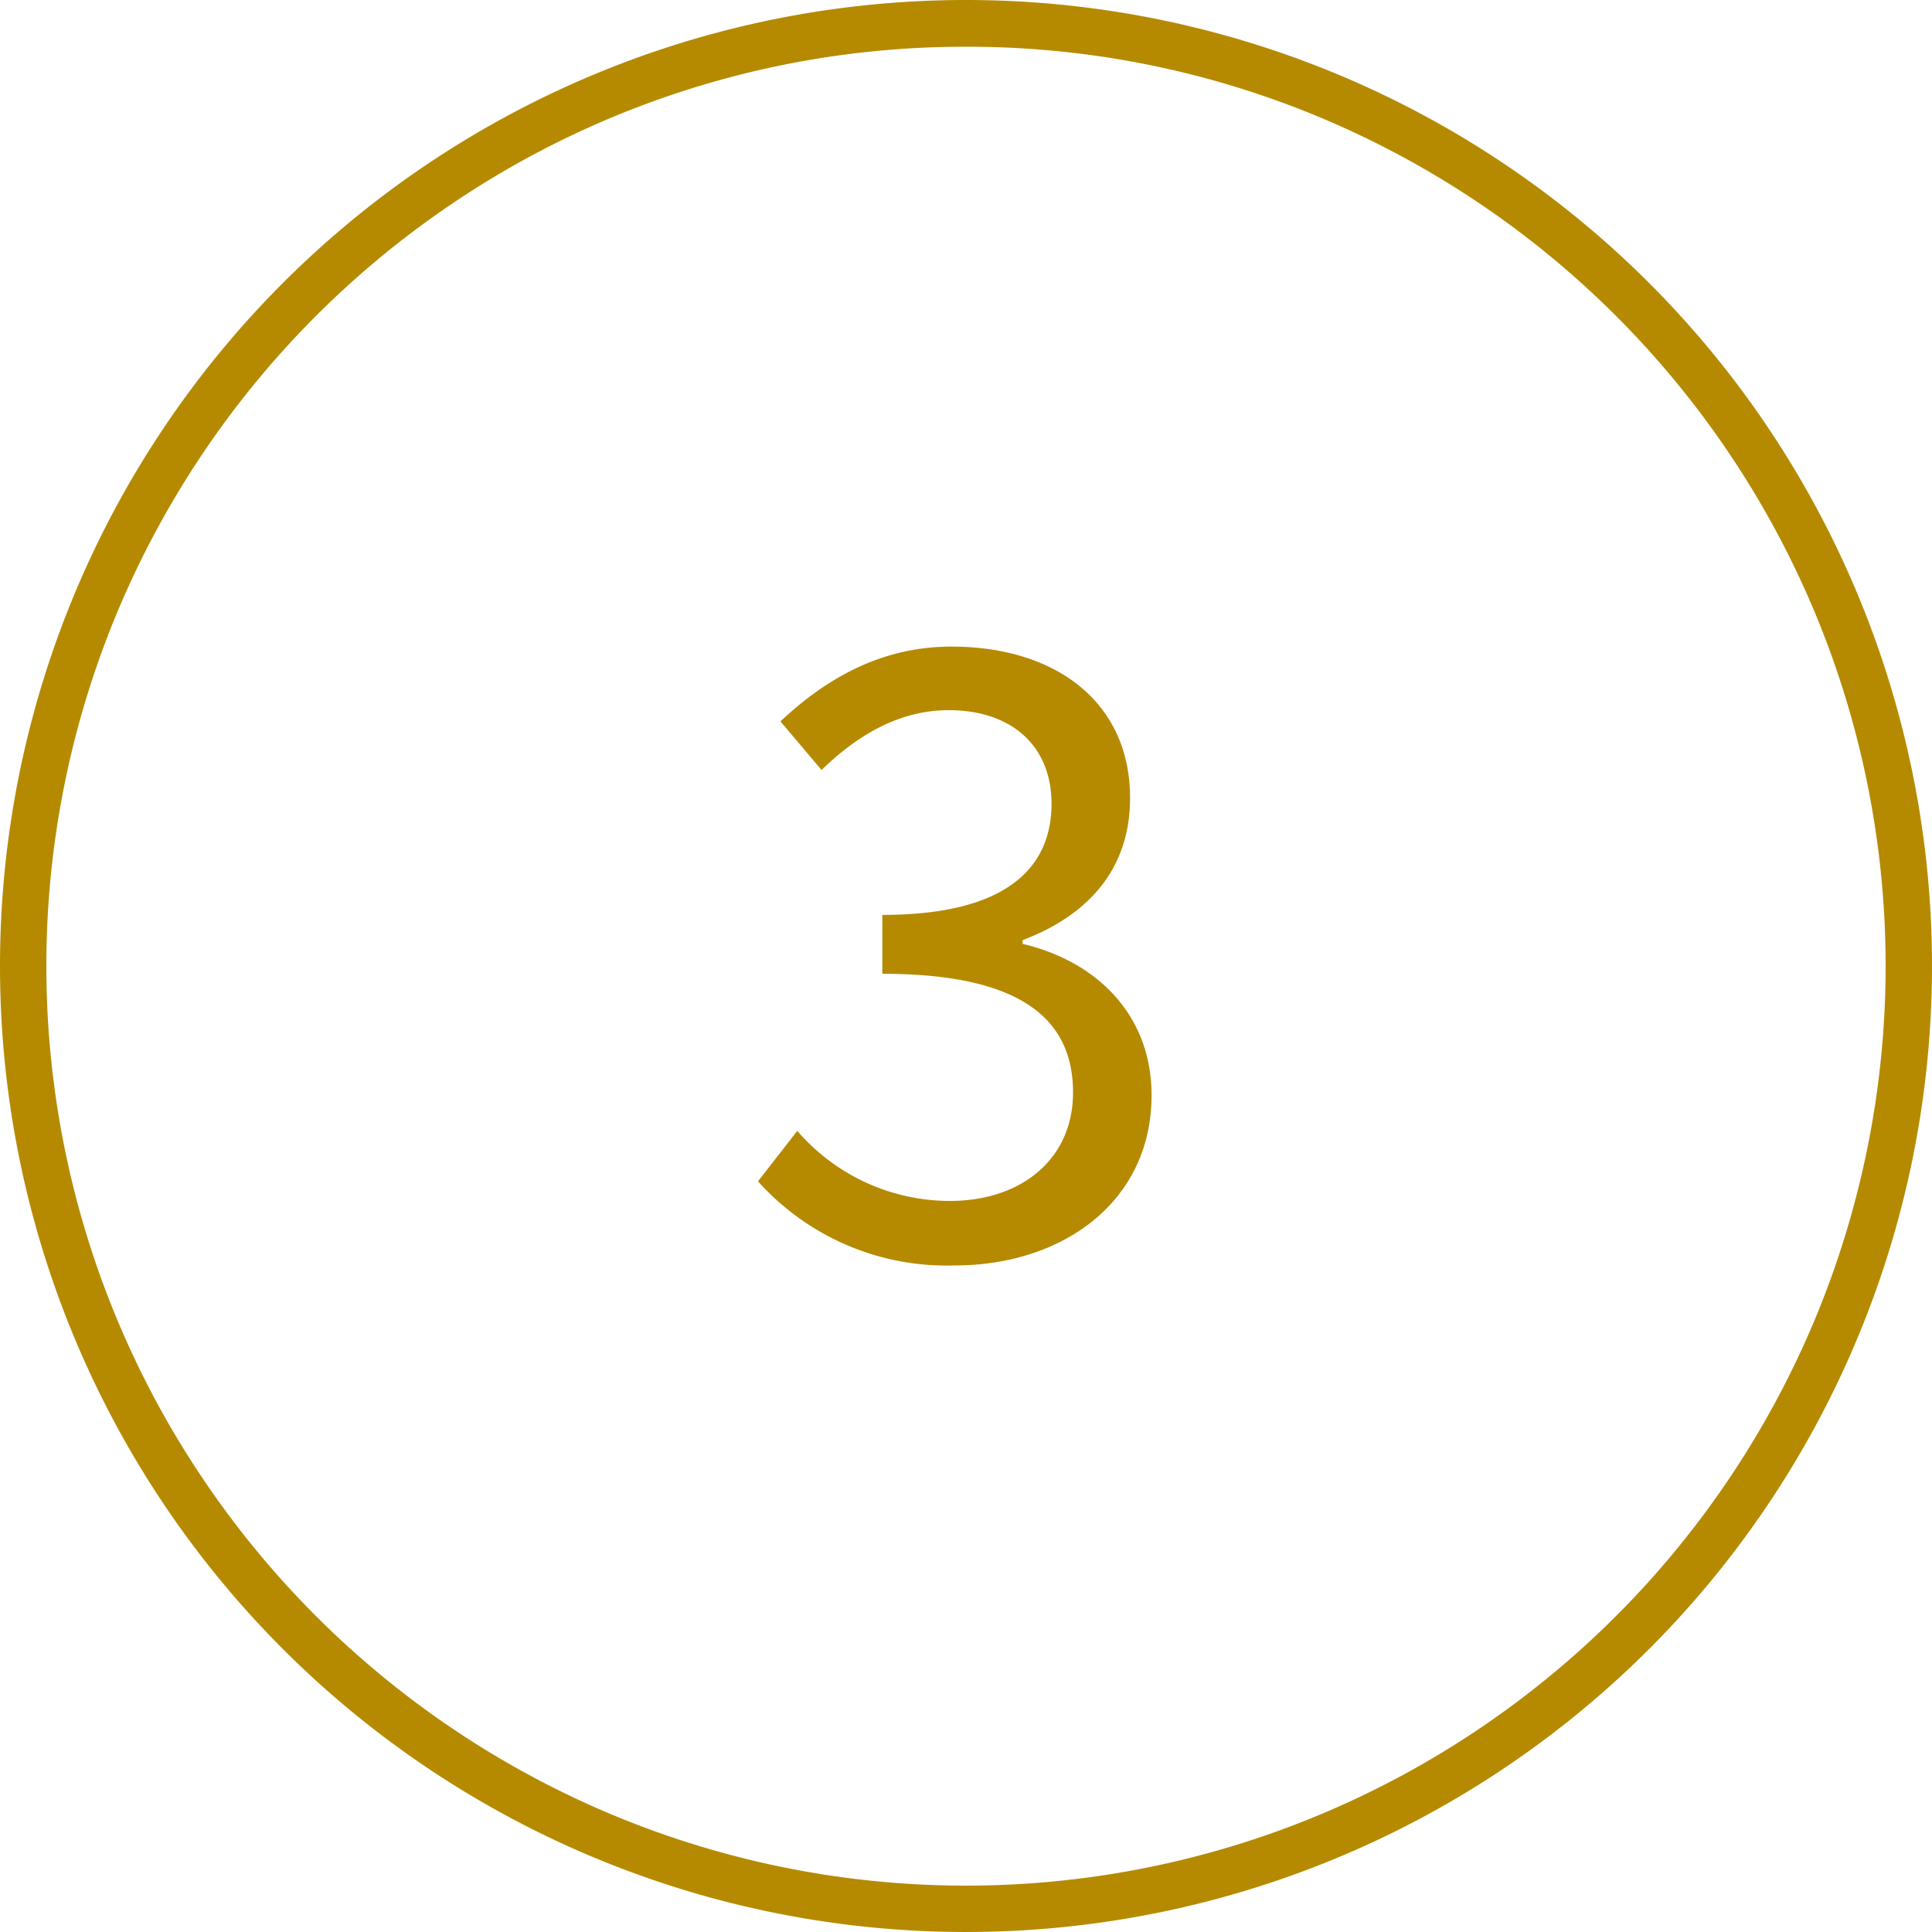
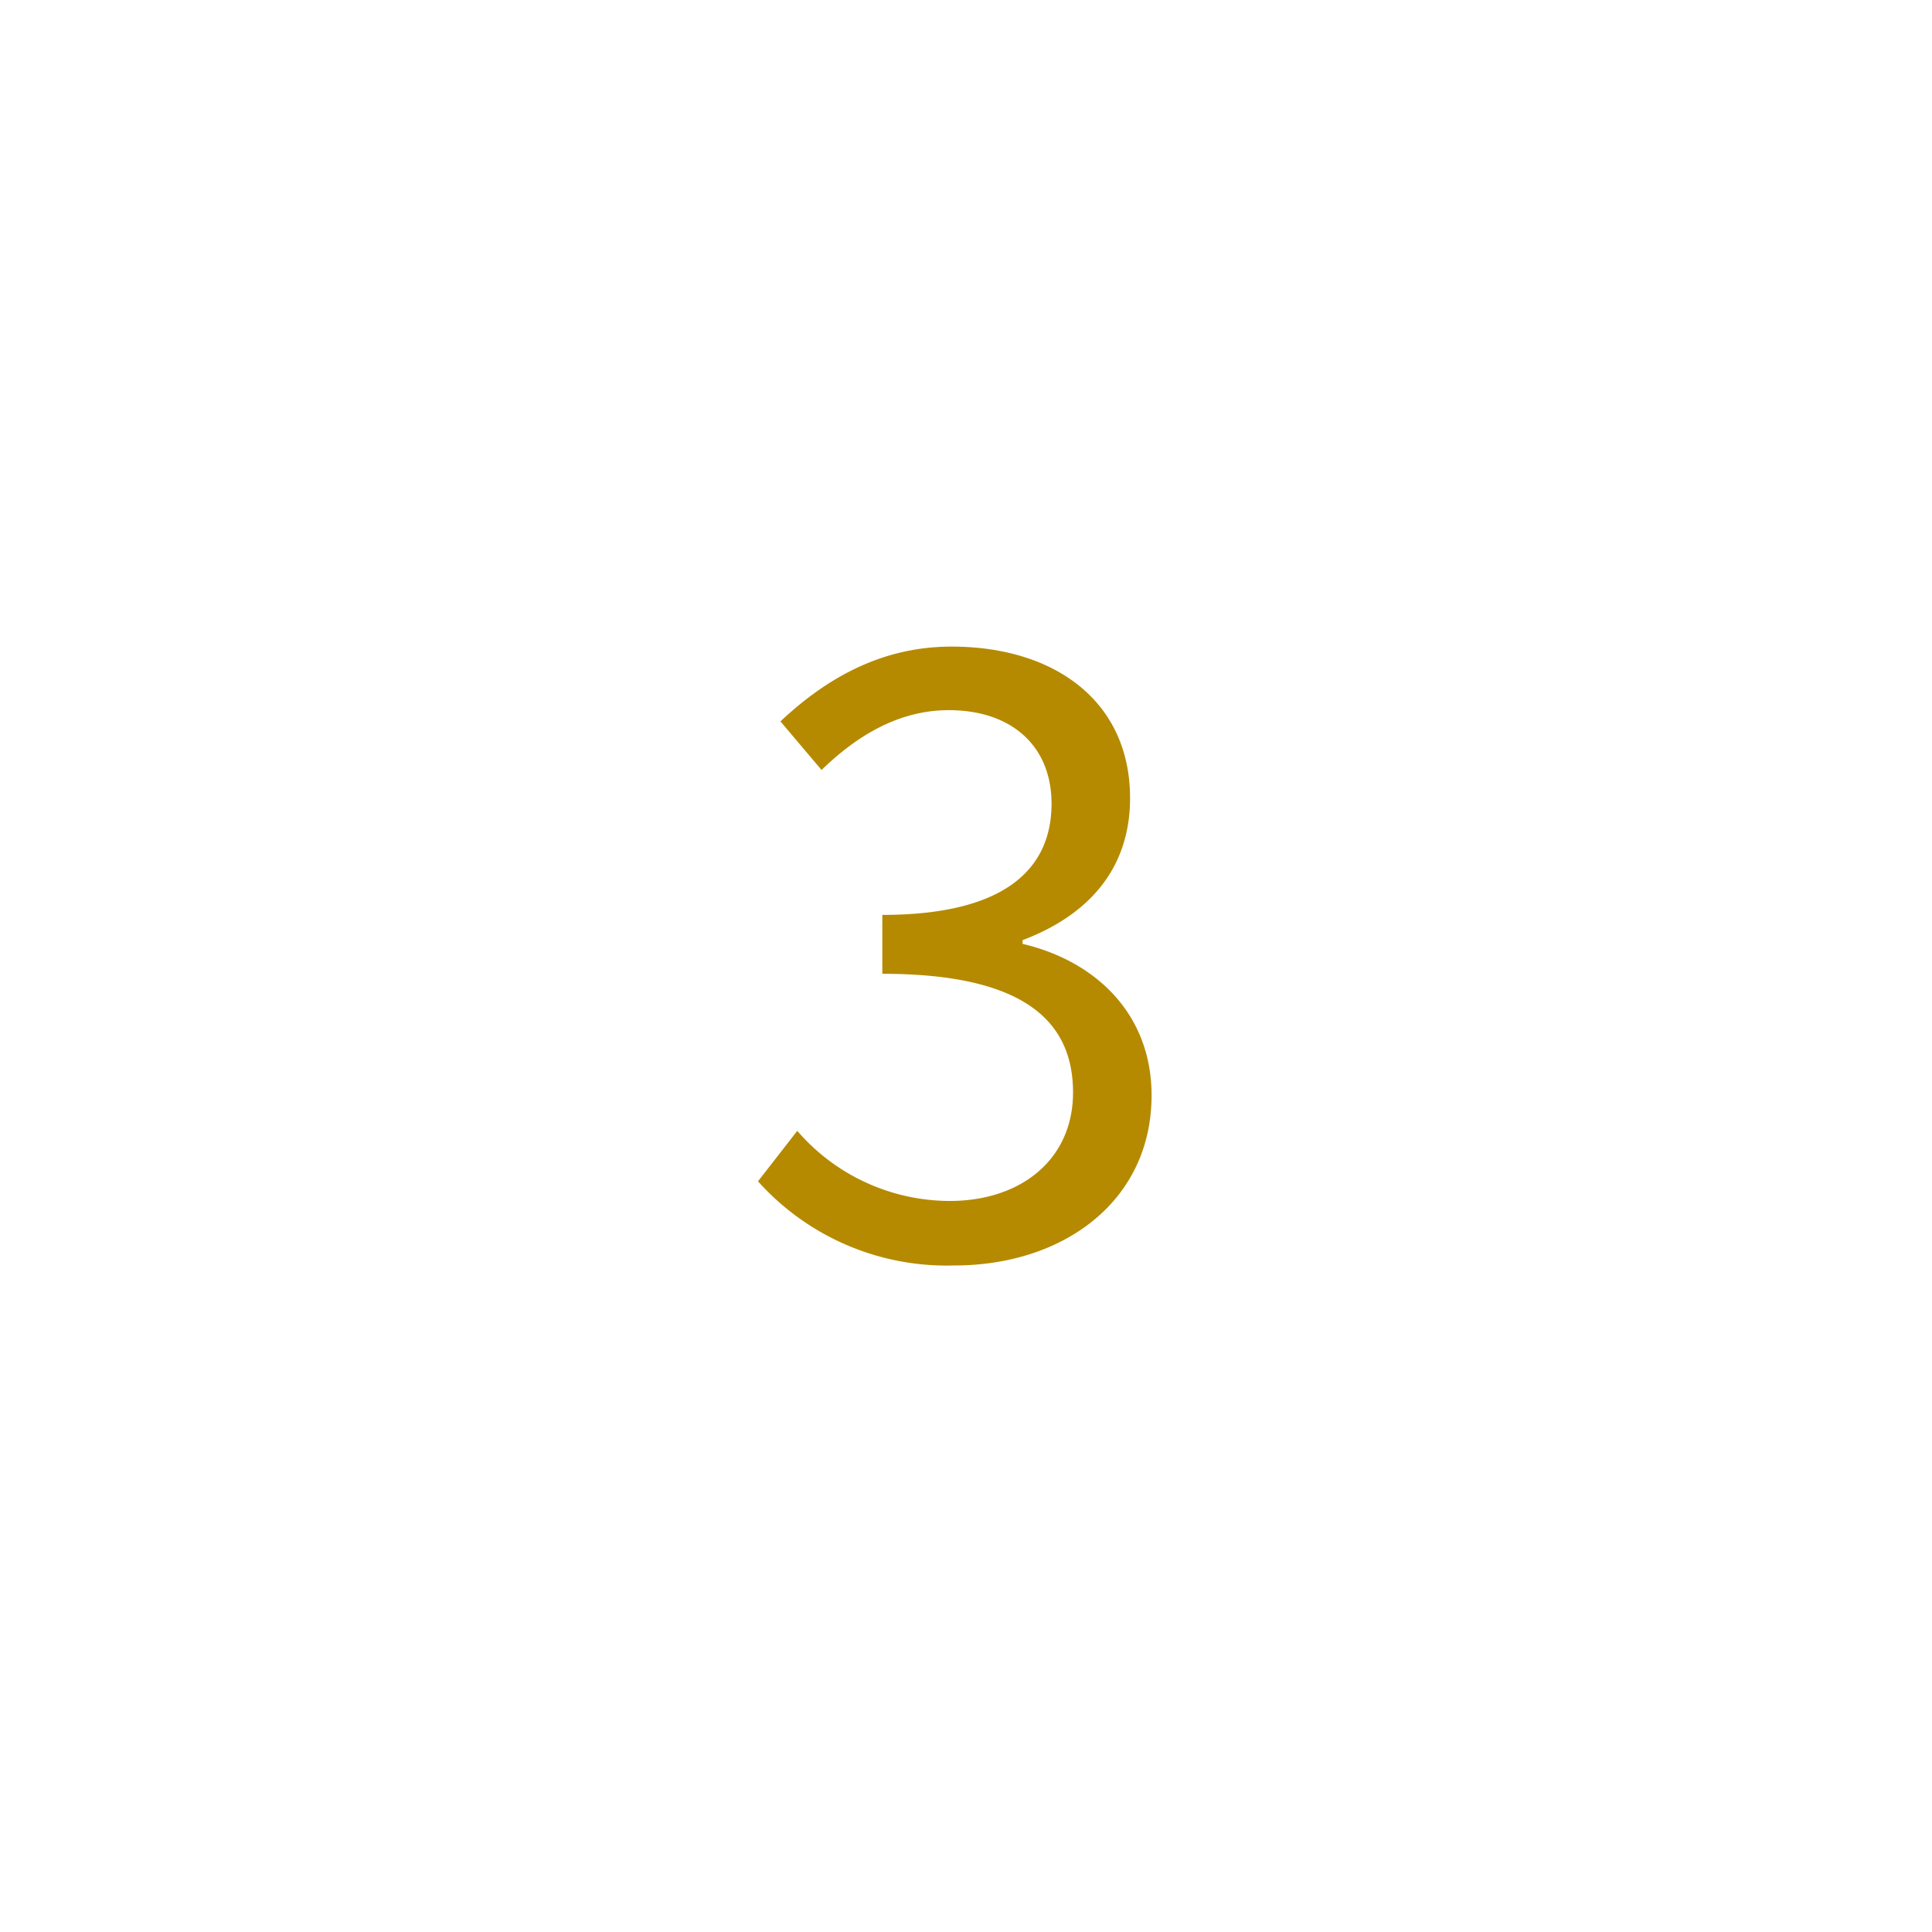
<svg xmlns="http://www.w3.org/2000/svg" width="124" height="124" viewBox="0 0 124 124">
  <g id="Gruppe_3566" data-name="Gruppe 3566" transform="translate(19343 11550)">
-     <path id="Ellipse_169" data-name="Ellipse 169" d="M62,3A58.71,58.71,0,0,0,29.015,13.074,59.181,59.181,0,0,0,7.635,39.035a58.918,58.918,0,0,0,5.439,55.95,59.181,59.181,0,0,0,25.961,21.379,58.918,58.918,0,0,0,55.95-5.439,59.181,59.181,0,0,0,21.379-25.961,58.918,58.918,0,0,0-5.439-55.95A59.181,59.181,0,0,0,84.965,7.635,58.628,58.628,0,0,0,62,3m0-3A62,62,0,1,1,0,62,62,62,0,0,1,62,0Z" transform="translate(-19343 -11550)" fill="#b58a00" />
    <path id="Pfad_2935" data-name="Pfad 2935" d="M-.75.72C6.27.72,11.91-3.42,11.91-10.2c0-5.28-3.66-8.64-8.28-9.72v-.24c4.14-1.56,6.9-4.5,6.9-9.12C10.53-35.46,5.73-39-.93-39c-4.5,0-8.04,2.04-10.98,4.8l2.64,3.12c2.28-2.22,4.98-3.84,8.16-3.84,4.08,0,6.6,2.34,6.6,6,0,4.02-2.76,7.14-10.86,7.14V-18c9.12,0,12.24,3.06,12.24,7.62,0,4.26-3.3,6.96-7.92,6.96a12.956,12.956,0,0,1-9.78-4.5l-2.52,3.24A16.265,16.265,0,0,0-.75.72Z" transform="translate(-19281 -11469.5)" fill="#b58a00" />
  </g>
</svg>